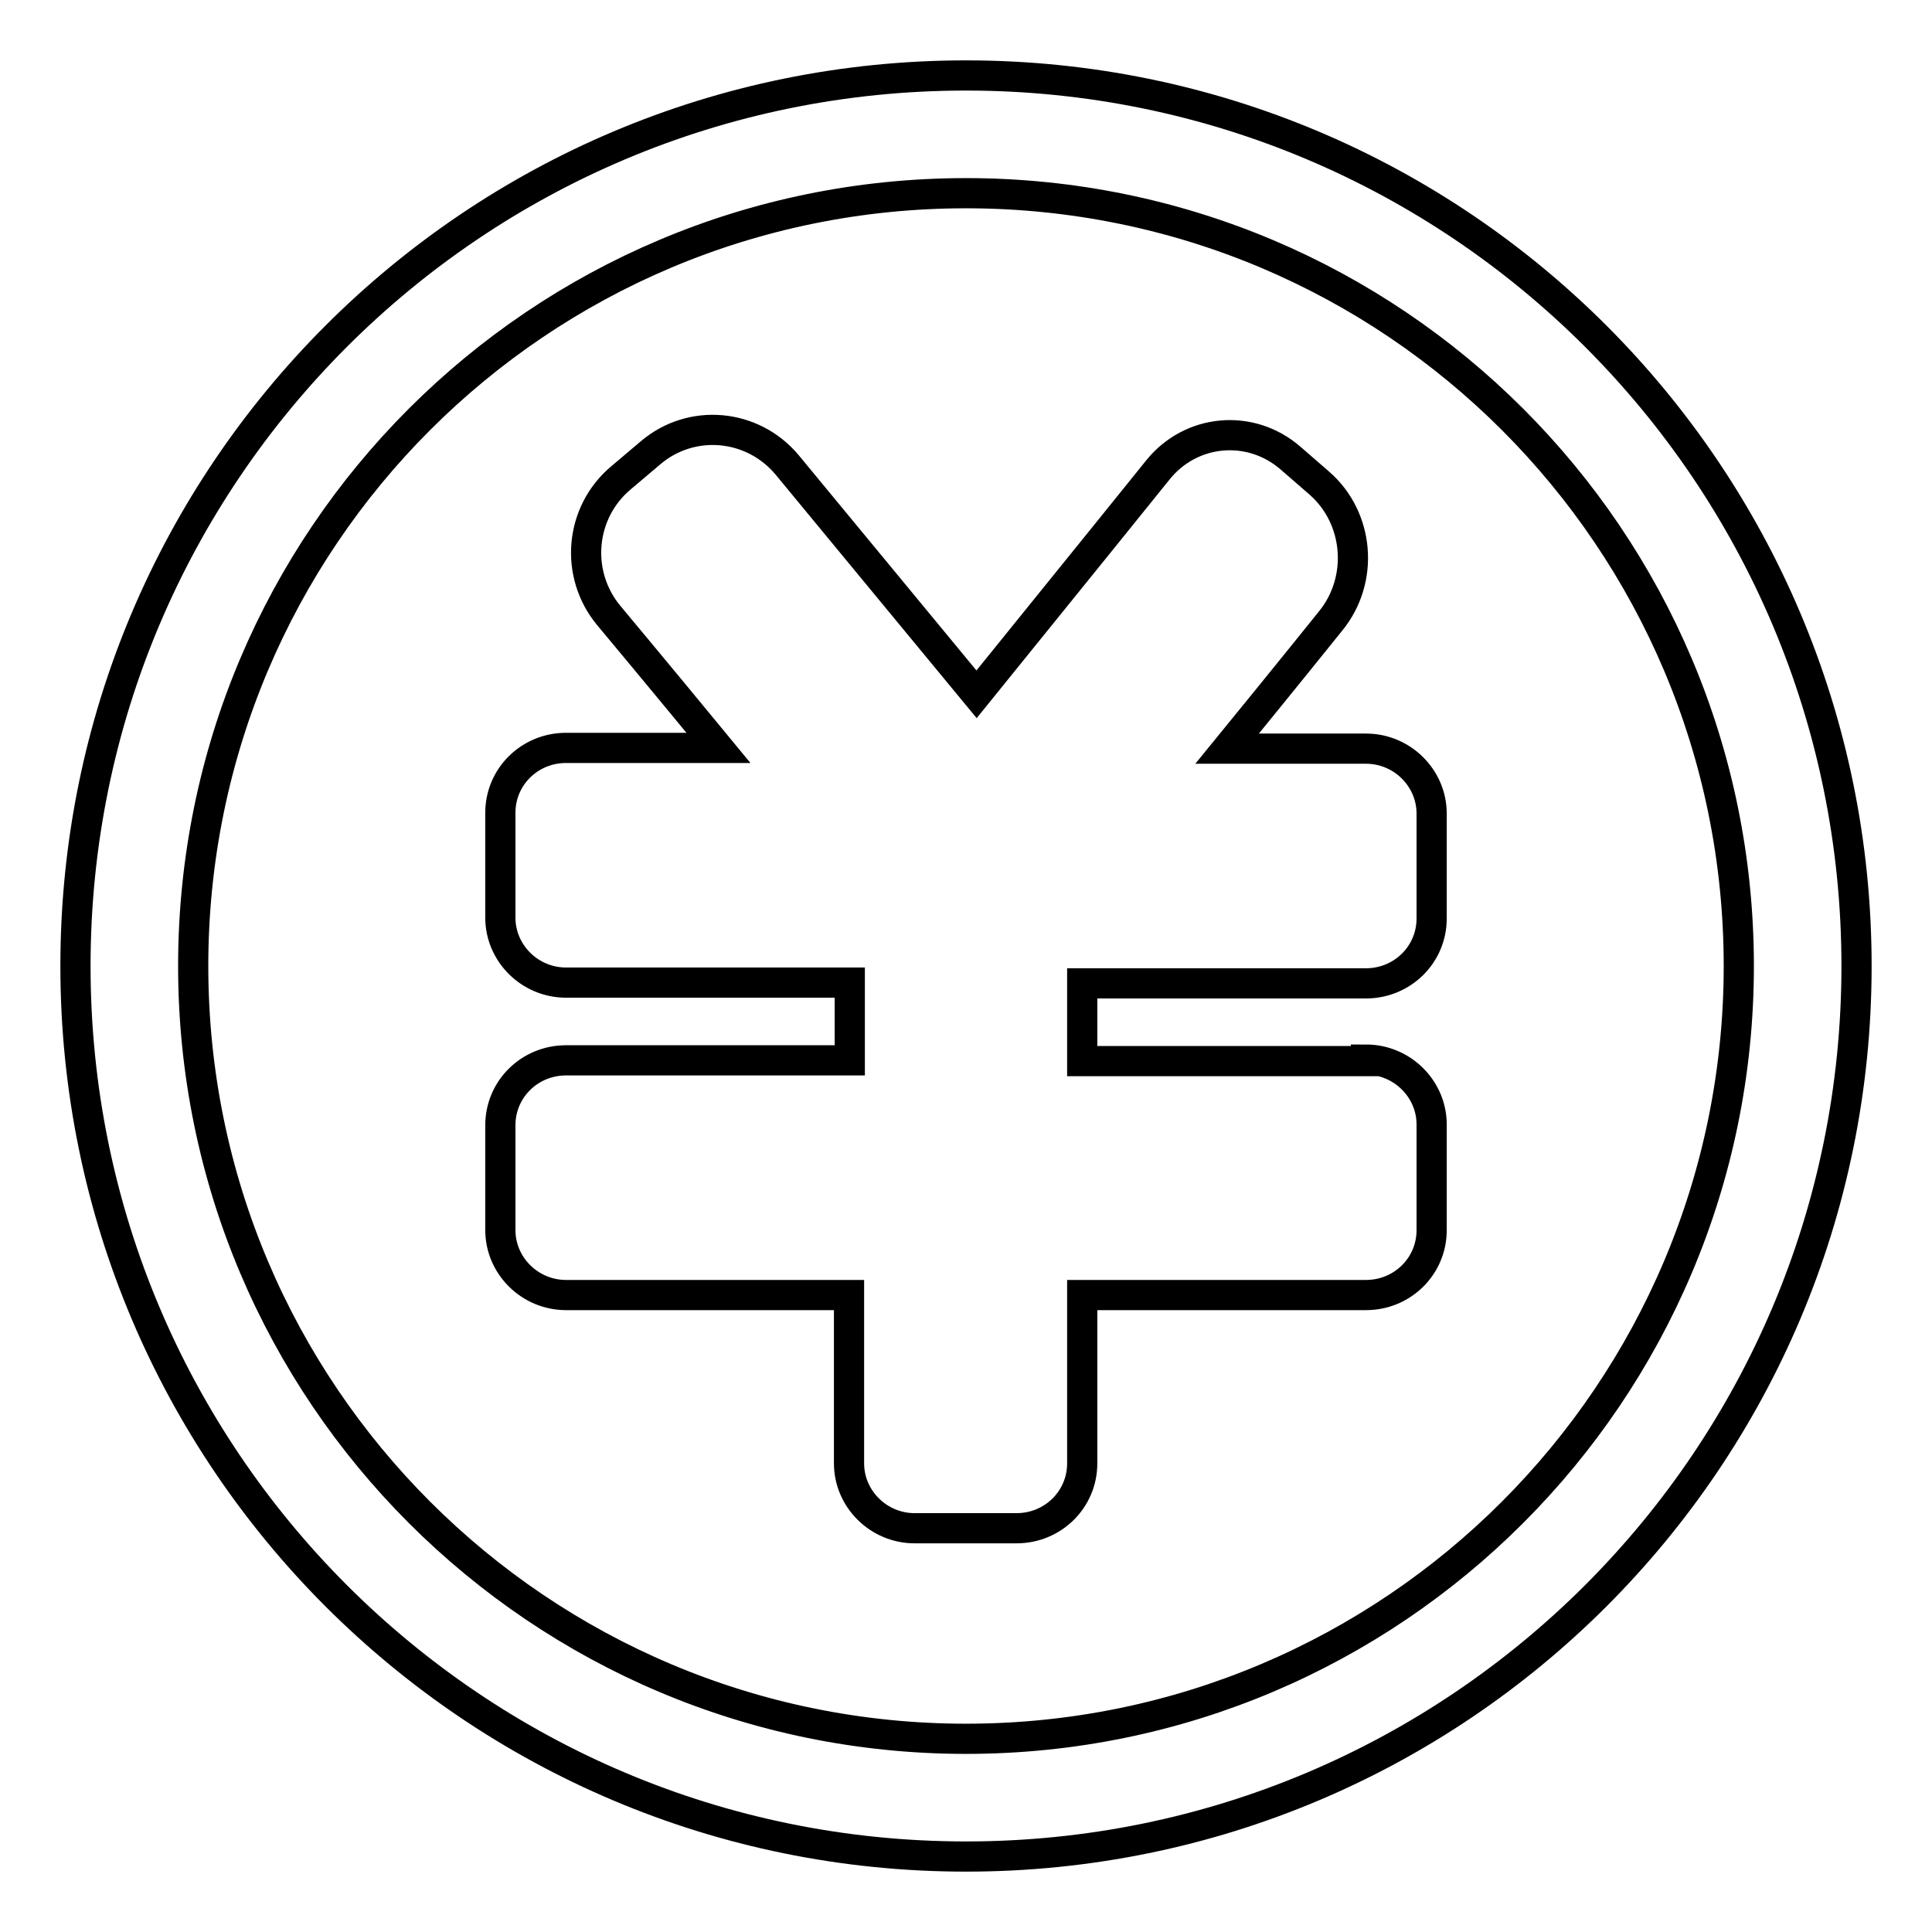
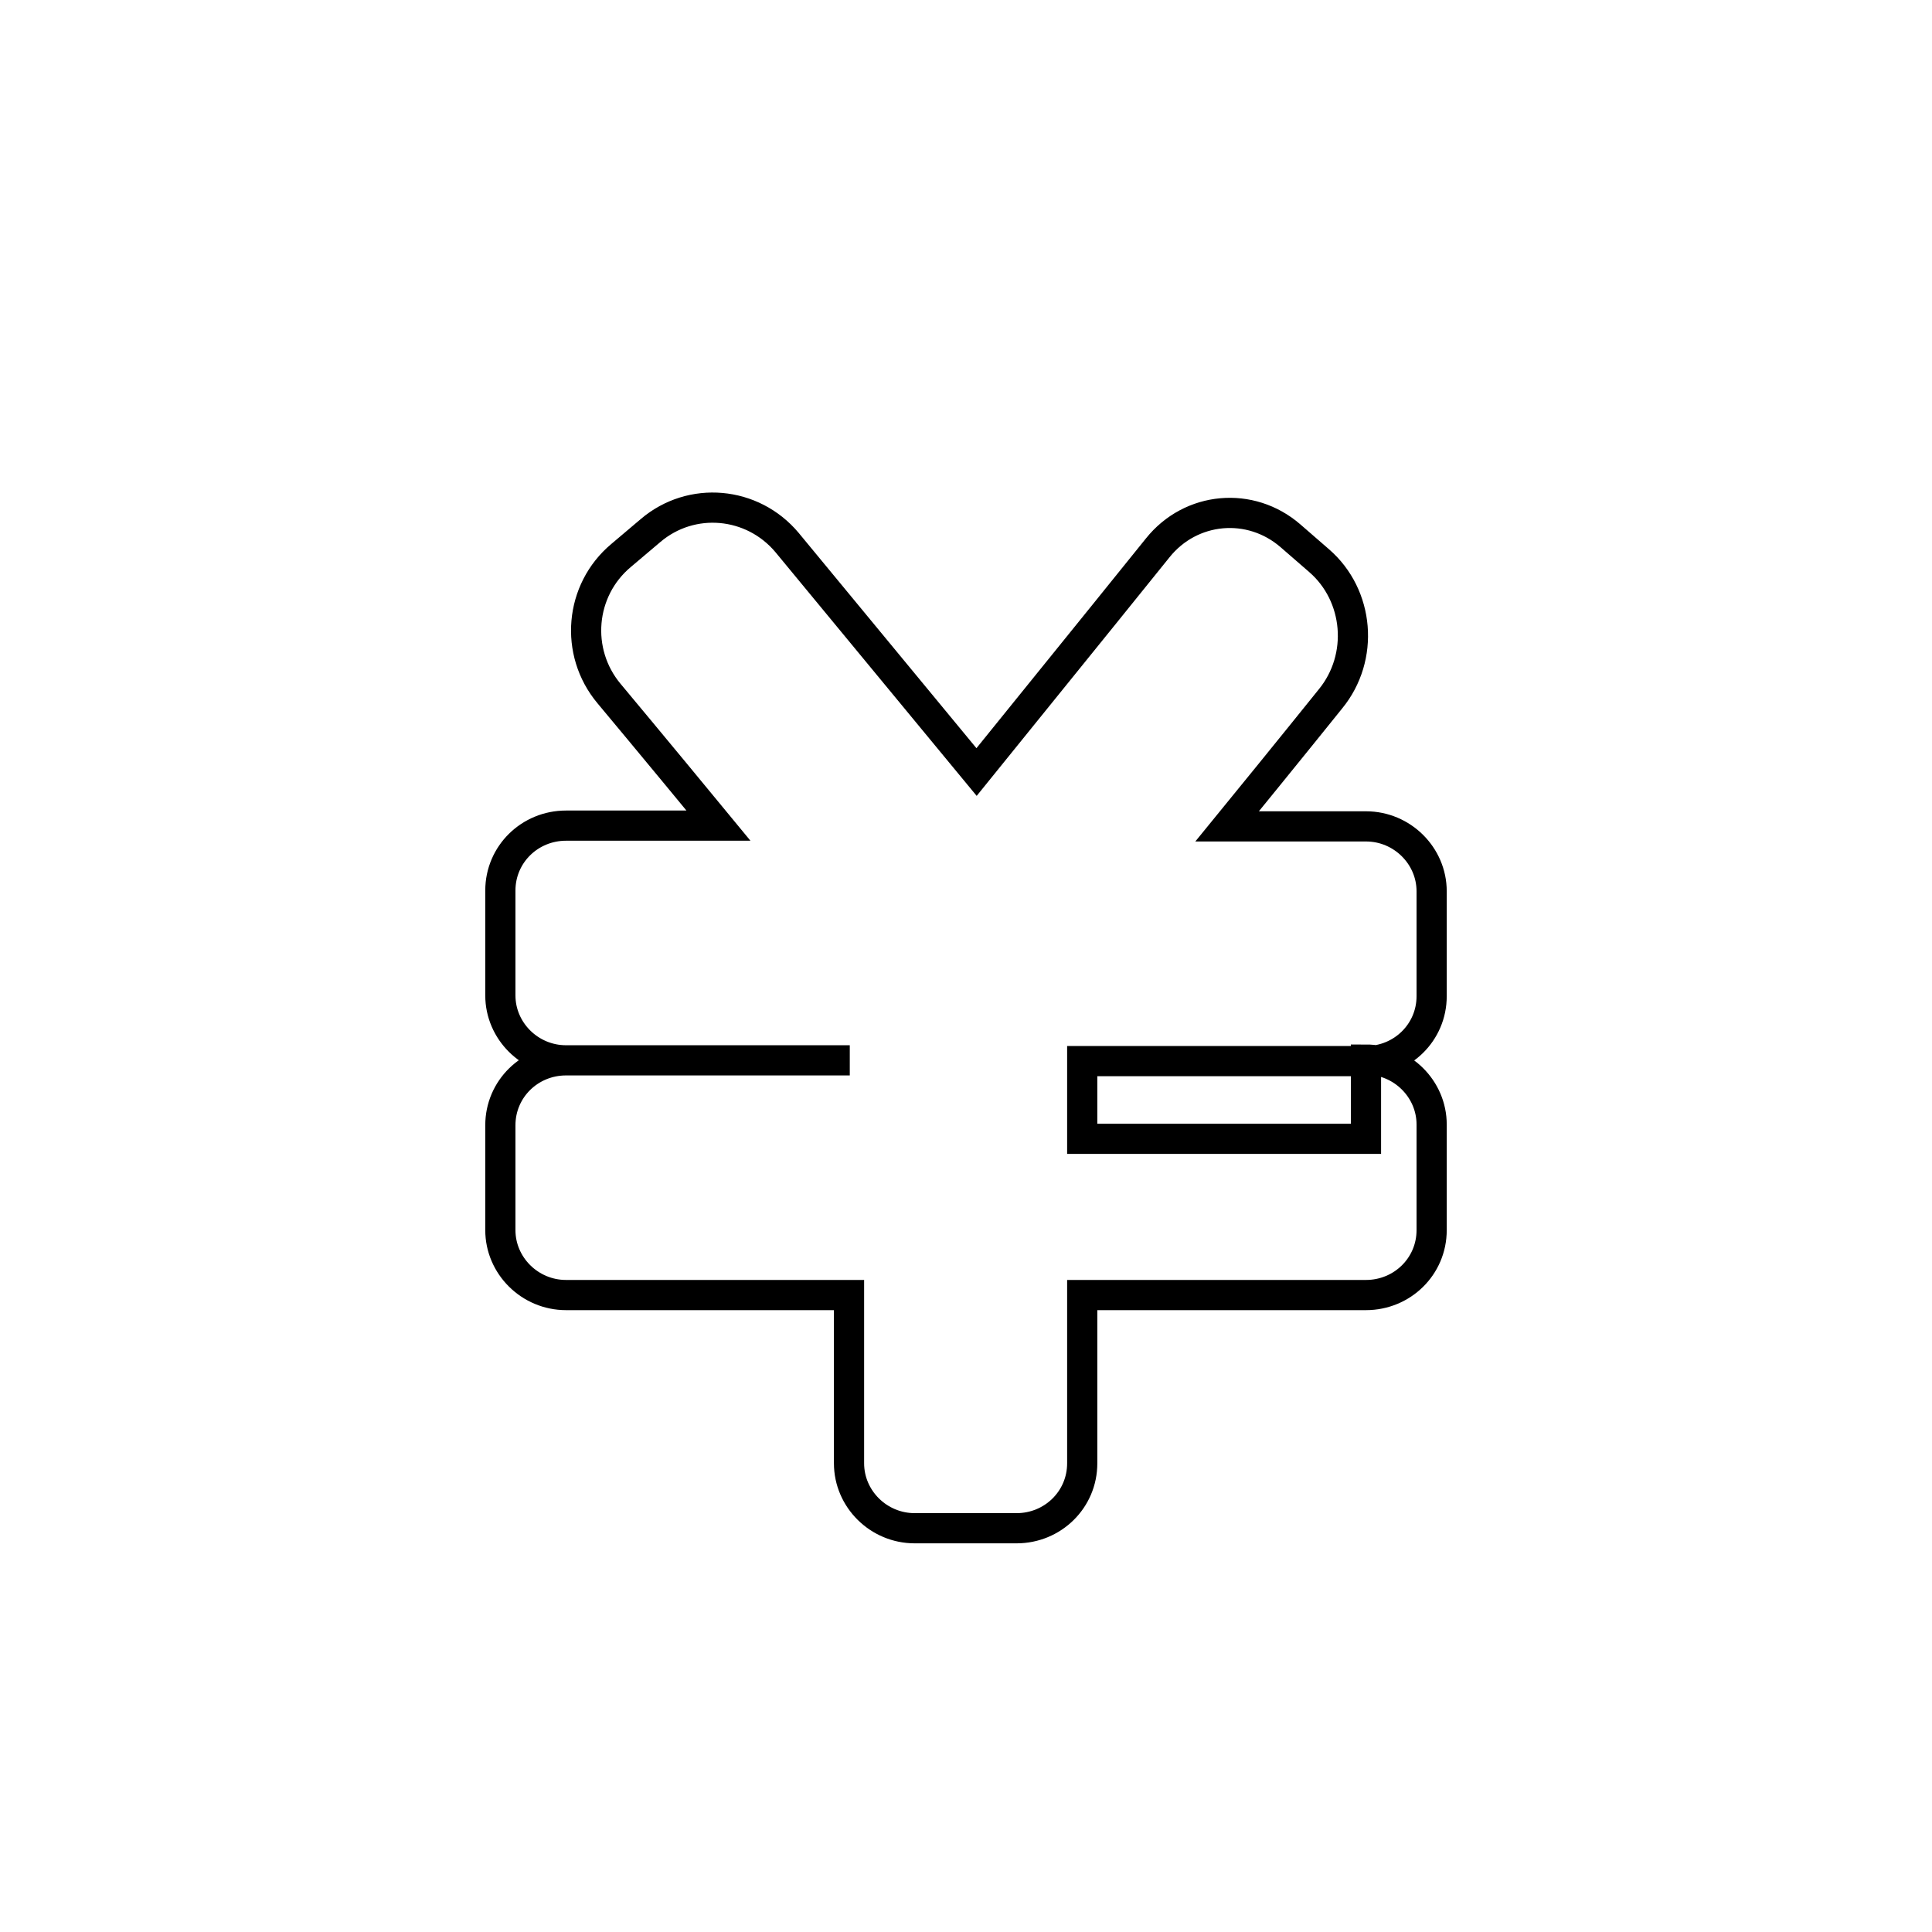
<svg xmlns="http://www.w3.org/2000/svg" version="1.1" x="0px" y="0px" viewBox="0 0 256 256" enable-background="new 0 0 256 256" xml:space="preserve">
  <g>
    <g>
-       <path stroke-width="4" fill-opacity="0" stroke="#000000" d="M181,140.4c4.8,0,8.7,3.9,8.7,8.6V163c0,4.8-3.9,8.6-8.7,8.6h-37.6v22.3c0,4.8-3.9,8.6-8.7,8.6h-13.5c-4.8,0-8.7-3.9-8.7-8.6v-22.3H75c-4.8,0-8.7-3.9-8.7-8.6v-13.9c0-4.8,3.9-8.6,8.7-8.6h37.6v-10.3H75c-4.8,0-8.7-3.9-8.7-8.6v-13.9c0-4.8,3.9-8.6,8.7-8.6h20.2c-8.4-10.2-14.5-17.5-14.5-17.5c-4.6-5.5-3.9-13.7,1.6-18.3l3.9-3.3c5.4-4.6,13.5-3.9,18.1,1.6c0,0,11.8,14.3,25.1,30.4c12.8-15.8,24-29.7,24-29.7c4.4-5.5,12.3-6.2,17.6-1.6l3.8,3.3c5.3,4.6,6,12.8,1.5,18.3c0,0-5.7,7.1-13.7,16.9H181c4.8,0,8.7,3.9,8.7,8.6v13.9c0,4.8-3.9,8.6-8.7,8.6h-37.6v10.3H181z" />
-       <path stroke-width="4" fill-opacity="0" stroke="#000000" d="M128,246c-65.2,0-118-52.8-118-118C10,62.8,62.8,10,128,10c65.2,0,118,52.8,118,118C246,193.2,193.2,246,128,246z M128,25.6C71.4,25.6,25.6,71.4,25.6,128c0,56.6,45.9,102.4,102.4,102.4c56.6,0,102.4-45.9,102.4-102.4C230.4,71.4,184.6,25.6,128,25.6z" />
+       <path stroke-width="4" fill-opacity="0" stroke="#000000" d="M181,140.4c4.8,0,8.7,3.9,8.7,8.6V163c0,4.8-3.9,8.6-8.7,8.6h-37.6v22.3c0,4.8-3.9,8.6-8.7,8.6h-13.5c-4.8,0-8.7-3.9-8.7-8.6v-22.3H75c-4.8,0-8.7-3.9-8.7-8.6v-13.9c0-4.8,3.9-8.6,8.7-8.6h37.6H75c-4.8,0-8.7-3.9-8.7-8.6v-13.9c0-4.8,3.9-8.6,8.7-8.6h20.2c-8.4-10.2-14.5-17.5-14.5-17.5c-4.6-5.5-3.9-13.7,1.6-18.3l3.9-3.3c5.4-4.6,13.5-3.9,18.1,1.6c0,0,11.8,14.3,25.1,30.4c12.8-15.8,24-29.7,24-29.7c4.4-5.5,12.3-6.2,17.6-1.6l3.8,3.3c5.3,4.6,6,12.8,1.5,18.3c0,0-5.7,7.1-13.7,16.9H181c4.8,0,8.7,3.9,8.7,8.6v13.9c0,4.8-3.9,8.6-8.7,8.6h-37.6v10.3H181z" />
    </g>
  </g>
</svg>